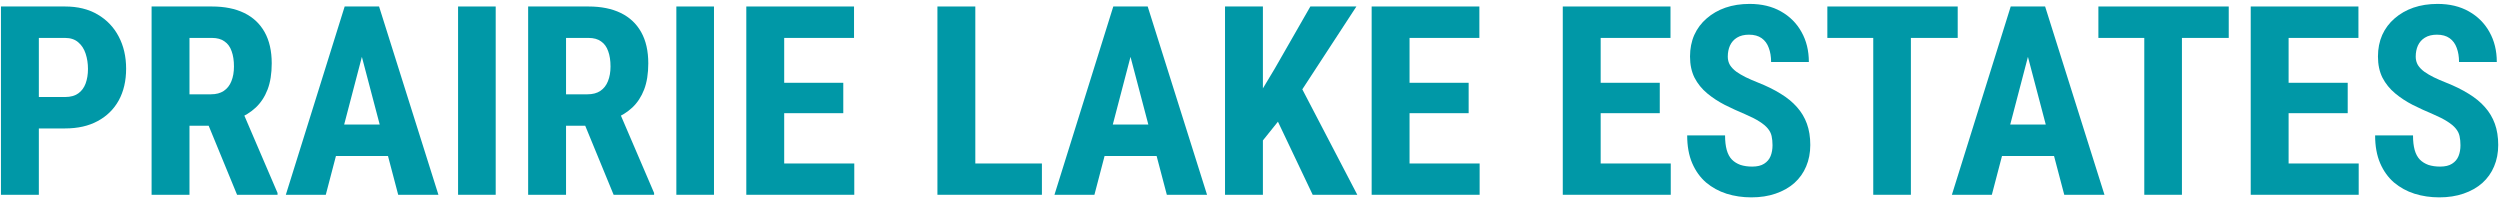
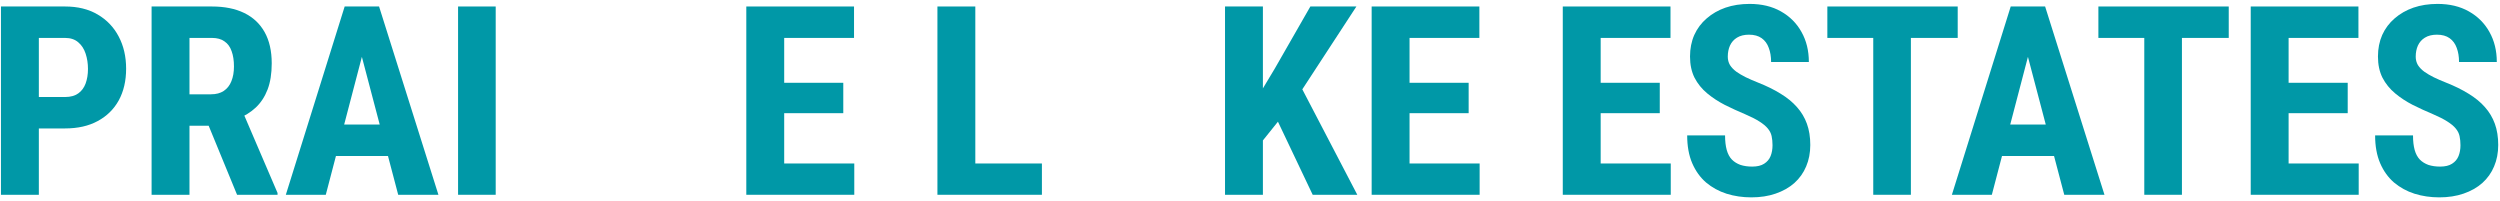
<svg xmlns="http://www.w3.org/2000/svg" width="236" height="19" viewBox="0 0 236 19" fill="none">
  <path d="M232.268 13.711C232.268 13.394 232.239 13.105 232.182 12.845C232.125 12.584 232.003 12.344 231.816 12.124C231.637 11.905 231.372 11.685 231.022 11.465C230.681 11.246 230.233 11.018 229.68 10.782C229.021 10.505 228.382 10.212 227.763 9.903C227.145 9.585 226.587 9.219 226.091 8.804C225.594 8.389 225.2 7.901 224.907 7.339C224.622 6.77 224.479 6.102 224.479 5.337C224.479 4.589 224.614 3.909 224.882 3.299C225.159 2.688 225.55 2.168 226.054 1.736C226.559 1.297 227.149 0.959 227.824 0.723C228.508 0.487 229.269 0.369 230.107 0.369C231.246 0.369 232.231 0.605 233.061 1.077C233.899 1.549 234.546 2.196 235.002 3.018C235.466 3.84 235.698 4.784 235.698 5.85H232.133C232.133 5.346 232.06 4.902 231.914 4.52C231.775 4.129 231.551 3.824 231.242 3.604C230.933 3.384 230.534 3.274 230.046 3.274C229.59 3.274 229.212 3.368 228.911 3.555C228.618 3.734 228.398 3.982 228.251 4.3C228.113 4.609 228.044 4.959 228.044 5.35C228.044 5.643 228.113 5.907 228.251 6.143C228.398 6.371 228.597 6.578 228.85 6.766C229.102 6.945 229.399 7.12 229.741 7.291C230.091 7.461 230.473 7.628 230.888 7.791C231.694 8.108 232.406 8.458 233.024 8.841C233.643 9.215 234.16 9.638 234.575 10.11C234.99 10.574 235.303 11.099 235.515 11.685C235.726 12.271 235.832 12.938 235.832 13.687C235.832 14.428 235.702 15.103 235.441 15.713C235.189 16.316 234.819 16.836 234.331 17.276C233.842 17.707 233.252 18.041 232.561 18.277C231.877 18.513 231.112 18.631 230.266 18.631C229.444 18.631 228.667 18.517 227.934 18.289C227.202 18.053 226.555 17.699 225.993 17.227C225.44 16.747 225.004 16.141 224.687 15.408C224.37 14.668 224.211 13.793 224.211 12.784H227.788C227.788 13.321 227.84 13.781 227.946 14.163C228.052 14.537 228.215 14.838 228.435 15.066C228.654 15.286 228.923 15.453 229.24 15.567C229.566 15.673 229.936 15.726 230.351 15.726C230.823 15.726 231.197 15.636 231.474 15.457C231.759 15.278 231.962 15.038 232.084 14.737C232.207 14.436 232.268 14.094 232.268 13.711Z" fill="#0098A7" />
  <path d="M222.661 15.433V18.387H214.934V15.433H222.661ZM216.044 0.613V18.387H212.468V0.613H216.044ZM221.623 7.815V10.684H214.934V7.815H221.623ZM222.636 0.613V3.58H214.934V0.613H222.636Z" fill="#0098A7" />
  <path d="M205.974 0.613V18.387H202.421V0.613H205.974ZM210.393 0.613V3.58H198.088V0.613H210.393Z" fill="#0098A7" />
  <path d="M191.851 3.787L188.03 18.387H184.258L189.812 0.613H192.168L191.851 3.787ZM194.866 18.387L191.021 3.787L190.667 0.613H193.059L198.662 18.387H194.866ZM195 11.758V14.725H186.98V11.758H195Z" fill="#0098A7" />
  <path d="M180.388 0.613V18.387H176.835V0.613H180.388ZM184.807 0.613V3.58H172.502V0.613H184.807Z" fill="#0098A7" />
  <path d="M167.326 13.711C167.326 13.394 167.298 13.105 167.241 12.845C167.184 12.584 167.062 12.344 166.875 12.124C166.695 11.905 166.431 11.685 166.081 11.465C165.739 11.246 165.292 11.018 164.738 10.782C164.079 10.505 163.44 10.212 162.822 9.903C162.203 9.585 161.646 9.219 161.149 8.804C160.653 8.389 160.258 7.901 159.965 7.339C159.681 6.77 159.538 6.102 159.538 5.337C159.538 4.589 159.672 3.909 159.941 3.299C160.218 2.688 160.608 2.168 161.113 1.736C161.617 1.297 162.207 0.959 162.883 0.723C163.566 0.487 164.327 0.369 165.166 0.369C166.305 0.369 167.29 0.605 168.12 1.077C168.958 1.549 169.605 2.196 170.061 3.018C170.524 3.84 170.756 4.784 170.756 5.85H167.192C167.192 5.346 167.119 4.902 166.972 4.52C166.834 4.129 166.61 3.824 166.301 3.604C165.992 3.384 165.593 3.274 165.104 3.274C164.649 3.274 164.27 3.368 163.969 3.555C163.676 3.734 163.457 3.982 163.31 4.3C163.172 4.609 163.103 4.959 163.103 5.35C163.103 5.643 163.172 5.907 163.31 6.143C163.457 6.371 163.656 6.578 163.908 6.766C164.16 6.945 164.458 7.12 164.799 7.291C165.149 7.461 165.532 7.628 165.947 7.791C166.752 8.108 167.465 8.458 168.083 8.841C168.701 9.215 169.218 9.638 169.633 10.11C170.048 10.574 170.362 11.099 170.573 11.685C170.785 12.271 170.891 12.938 170.891 13.687C170.891 14.428 170.76 15.103 170.5 15.713C170.248 16.316 169.877 16.836 169.389 17.276C168.901 17.707 168.311 18.041 167.619 18.277C166.936 18.513 166.171 18.631 165.324 18.631C164.502 18.631 163.725 18.517 162.993 18.289C162.26 18.053 161.613 17.699 161.052 17.227C160.498 16.747 160.063 16.141 159.746 15.408C159.428 14.668 159.27 13.793 159.27 12.784H162.846C162.846 13.321 162.899 13.781 163.005 14.163C163.111 14.537 163.273 14.838 163.493 15.066C163.713 15.286 163.981 15.453 164.299 15.567C164.624 15.673 164.995 15.726 165.41 15.726C165.882 15.726 166.256 15.636 166.533 15.457C166.818 15.278 167.021 15.038 167.143 14.737C167.265 14.436 167.326 14.094 167.326 13.711Z" fill="#0098A7" />
  <path d="M157.719 15.433V18.387H149.992V15.433H157.719ZM151.103 0.613V18.387H147.526V0.613H151.103ZM156.682 7.815V10.684H149.992V7.815H156.682ZM157.695 0.613V3.58H149.992V0.613H157.695Z" fill="#0098A7" />
  <path d="M139.677 15.433V18.387H131.95V15.433H139.677ZM133.061 0.613V18.387H129.484V0.613H133.061ZM138.64 7.815V10.684H131.95V7.815H138.64ZM139.653 0.613V3.58H131.95V0.613H139.653Z" fill="#0098A7" />
  <path d="M119.218 0.613V18.387H115.642V0.613H119.218ZM128.044 0.613L122.282 9.439L118.754 13.834L118.071 10.257L120.354 6.448L123.698 0.613H128.044ZM123.918 18.387L120.036 10.22L122.661 7.901L128.129 18.387H123.918Z" fill="#0098A7" />
-   <path d="M107.134 3.787L103.313 18.387H99.541L105.095 0.613H107.451L107.134 3.787ZM110.149 18.387L106.304 3.787L105.95 0.613H108.342L113.945 18.387H110.149ZM110.283 11.758V14.725H102.263V11.758H110.283Z" fill="#0098A7" />
  <path d="M98.356 15.433V18.387H90.971V15.433H98.356ZM92.07 0.613V18.387H88.493V0.613H92.07Z" fill="#0098A7" />
  <path d="M80.644 15.433V18.387H72.917V15.433H80.644ZM74.028 0.613V18.387H70.451V0.613H74.028ZM79.606 7.815V10.684H72.917V7.815H79.606ZM80.62 0.613V3.58H72.917V0.613H80.62Z" fill="#0098A7" />
-   <path d="M67.4 0.613V18.387H63.848V0.613H67.4Z" fill="#0098A7" />
-   <path d="M49.857 0.613H55.558C56.746 0.613 57.759 0.817 58.598 1.224C59.436 1.631 60.079 2.233 60.526 3.03C60.974 3.828 61.198 4.812 61.198 5.984C61.198 6.945 61.068 7.767 60.807 8.45C60.547 9.126 60.176 9.691 59.696 10.147C59.216 10.595 58.642 10.953 57.975 11.221L56.889 11.868H52.262L52.25 8.902H55.46C55.949 8.902 56.352 8.796 56.669 8.584C56.995 8.365 57.234 8.06 57.389 7.669C57.552 7.27 57.633 6.806 57.633 6.277C57.633 5.716 57.56 5.236 57.414 4.837C57.275 4.43 57.051 4.121 56.742 3.909C56.441 3.689 56.046 3.58 55.558 3.58H53.434V18.387H49.857V0.613ZM57.926 18.387L54.667 10.464L58.415 10.452L61.747 18.216V18.387H57.926Z" fill="#0098A7" />
+   <path d="M67.4 0.613V18.387V0.613H67.4Z" fill="#0098A7" />
  <path d="M46.794 0.613V18.387H43.242V0.613H46.794Z" fill="#0098A7" />
  <path d="M34.575 3.787L30.754 18.387H26.982L32.537 0.613H34.893L34.575 3.787ZM37.59 18.387L33.745 3.787L33.391 0.613H35.784L41.387 18.387H37.59ZM37.725 11.758V14.725H29.705V11.758H37.725Z" fill="#0098A7" />
  <path d="M14.31 0.613H20.011C21.199 0.613 22.213 0.817 23.051 1.224C23.889 1.631 24.532 2.233 24.98 3.03C25.427 3.828 25.651 4.812 25.651 5.984C25.651 6.945 25.521 7.767 25.26 8.45C25 9.126 24.63 9.691 24.149 10.147C23.669 10.595 23.096 10.953 22.428 11.221L21.342 11.868H16.715L16.703 8.902H19.914C20.402 8.902 20.805 8.796 21.122 8.584C21.448 8.365 21.688 8.06 21.842 7.669C22.005 7.27 22.086 6.806 22.086 6.277C22.086 5.716 22.013 5.236 21.867 4.837C21.728 4.43 21.505 4.121 21.195 3.909C20.894 3.689 20.5 3.58 20.011 3.58H17.887V18.387H14.31V0.613ZM22.379 18.387L19.12 10.464L22.868 10.452L26.2 18.216V18.387H22.379Z" fill="#0098A7" />
  <path d="M6.145 12.124H2.507V9.158H6.145C6.657 9.158 7.072 9.044 7.39 8.816C7.707 8.589 7.939 8.275 8.085 7.876C8.232 7.47 8.305 7.014 8.305 6.509C8.305 5.997 8.232 5.516 8.085 5.069C7.939 4.621 7.707 4.263 7.39 3.995C7.072 3.718 6.657 3.58 6.145 3.58H3.667V18.387H0.09V0.613H6.145C7.341 0.613 8.366 0.866 9.221 1.37C10.083 1.875 10.747 2.57 11.21 3.458C11.674 4.336 11.906 5.346 11.906 6.485C11.906 7.632 11.674 8.629 11.21 9.476C10.747 10.314 10.083 10.965 9.221 11.429C8.366 11.893 7.341 12.124 6.145 12.124Z" fill="#0098A7" />
</svg>